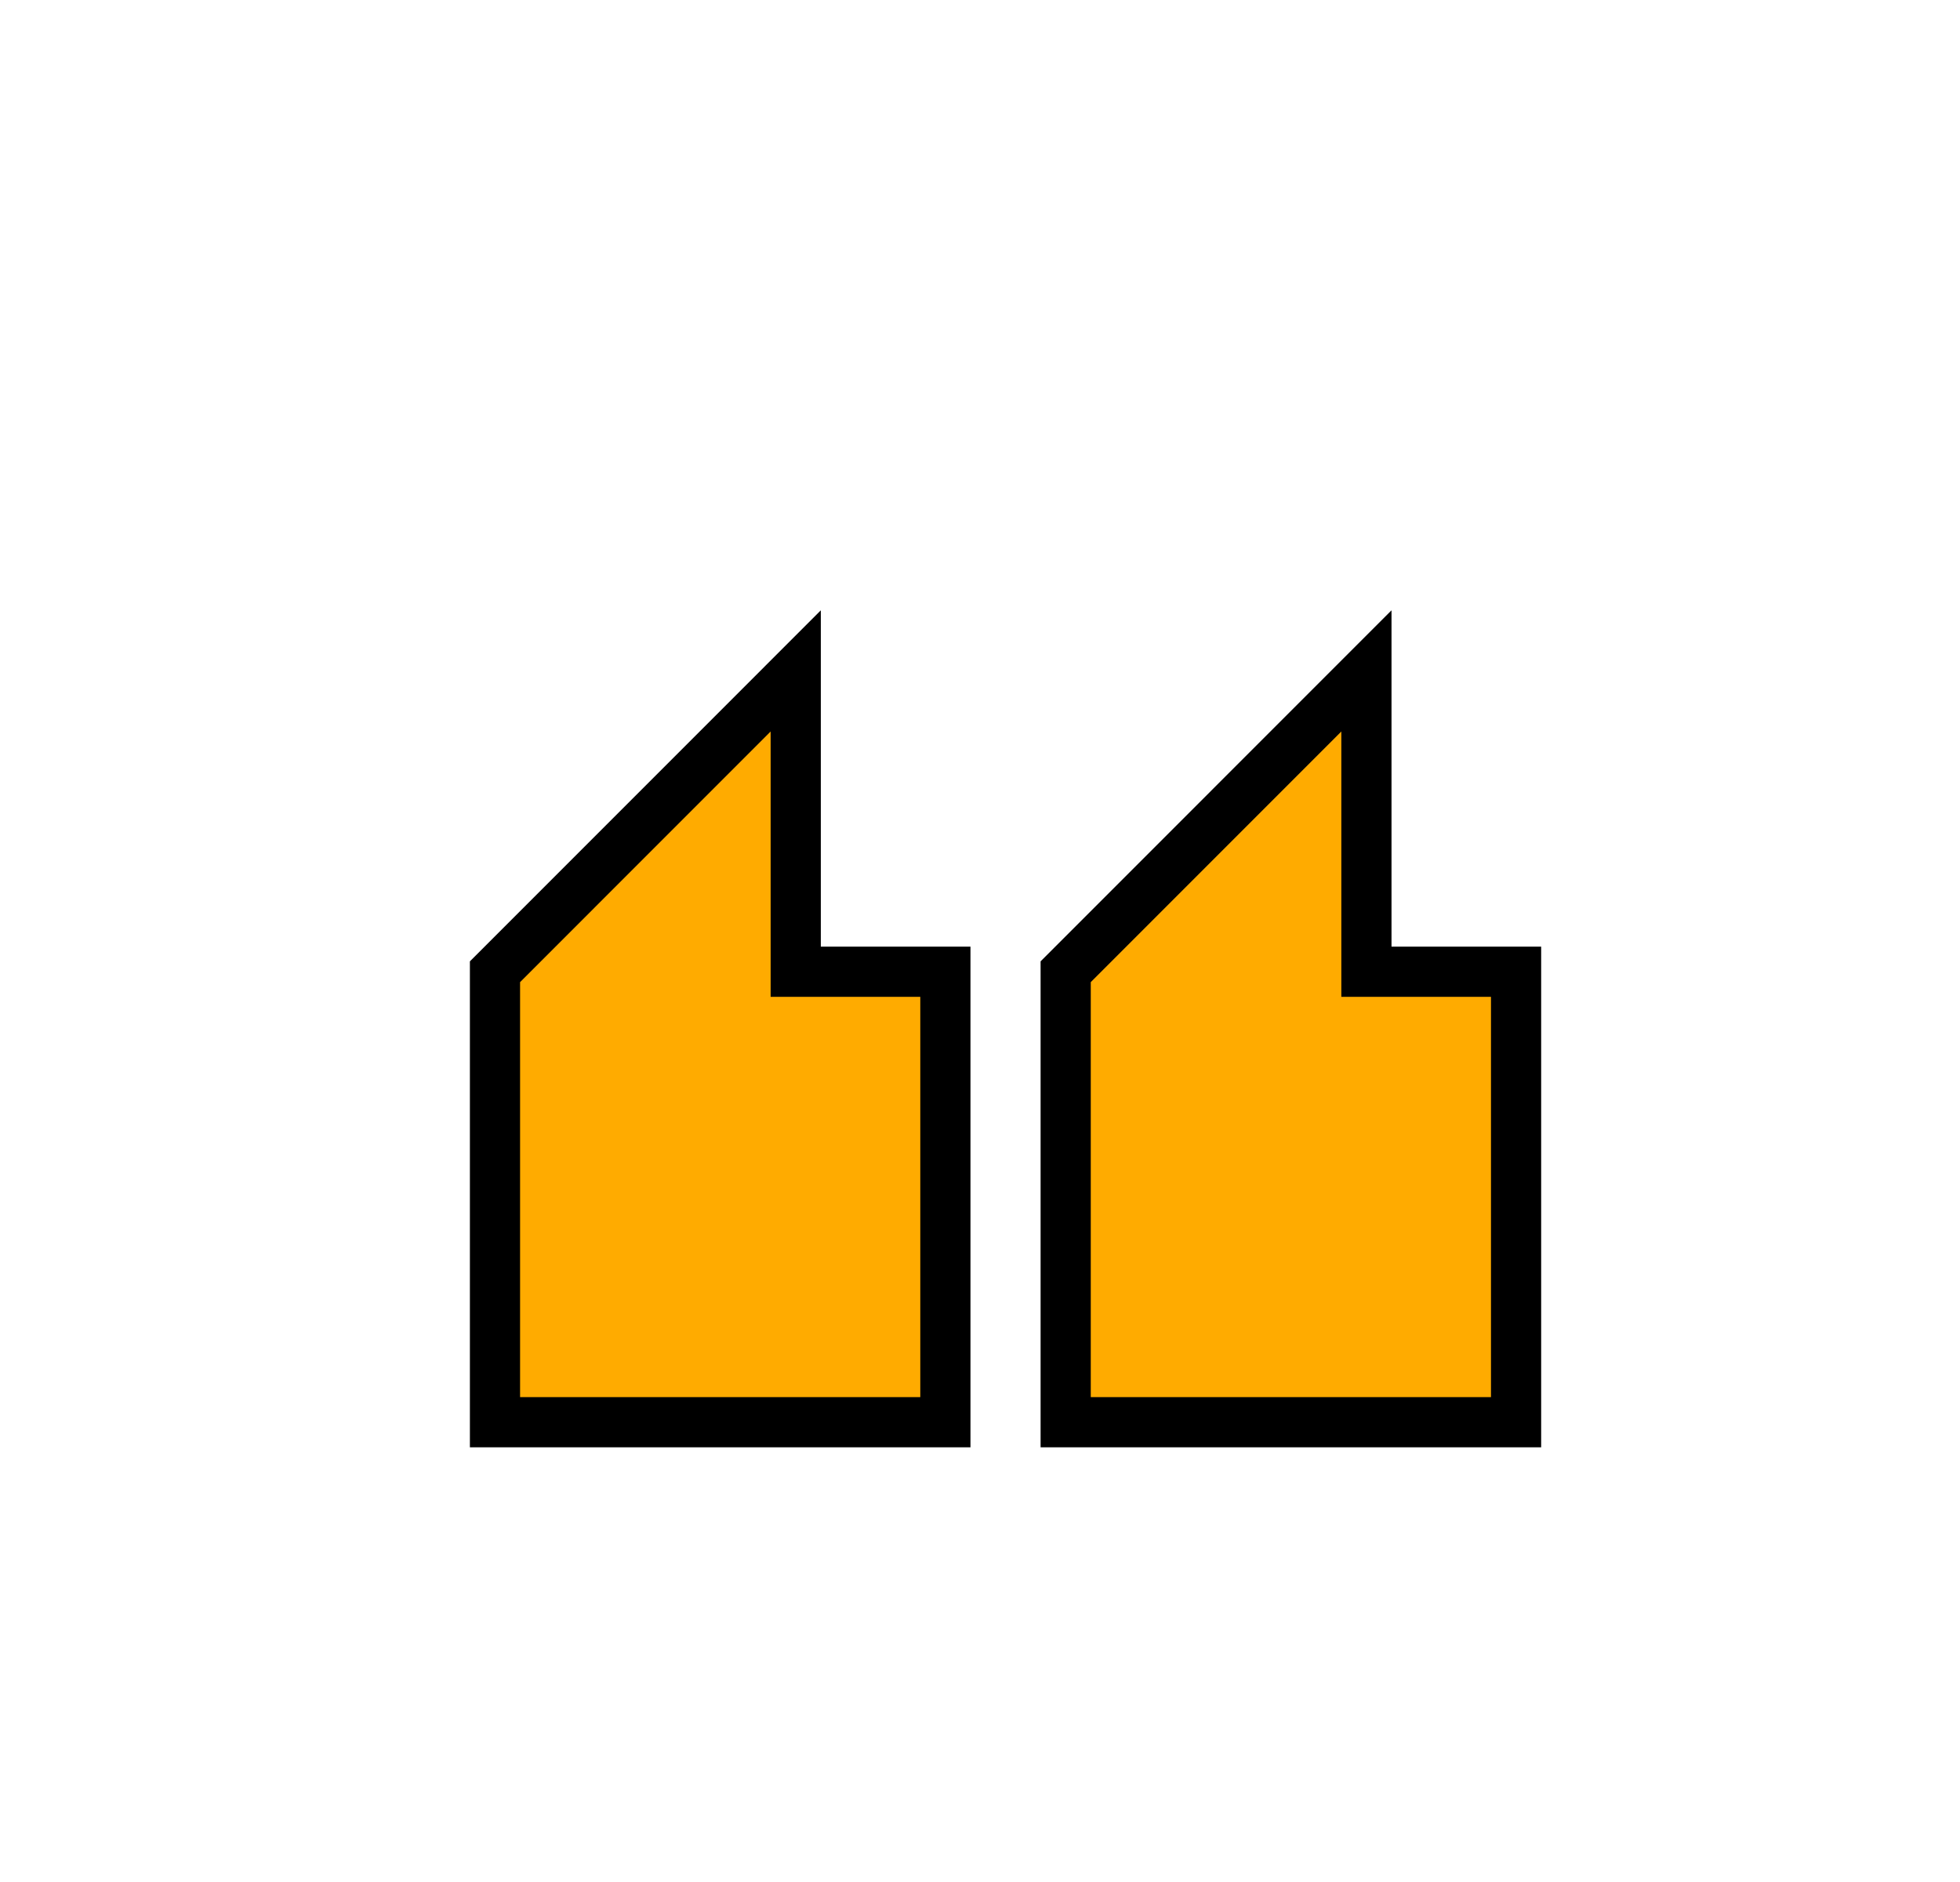
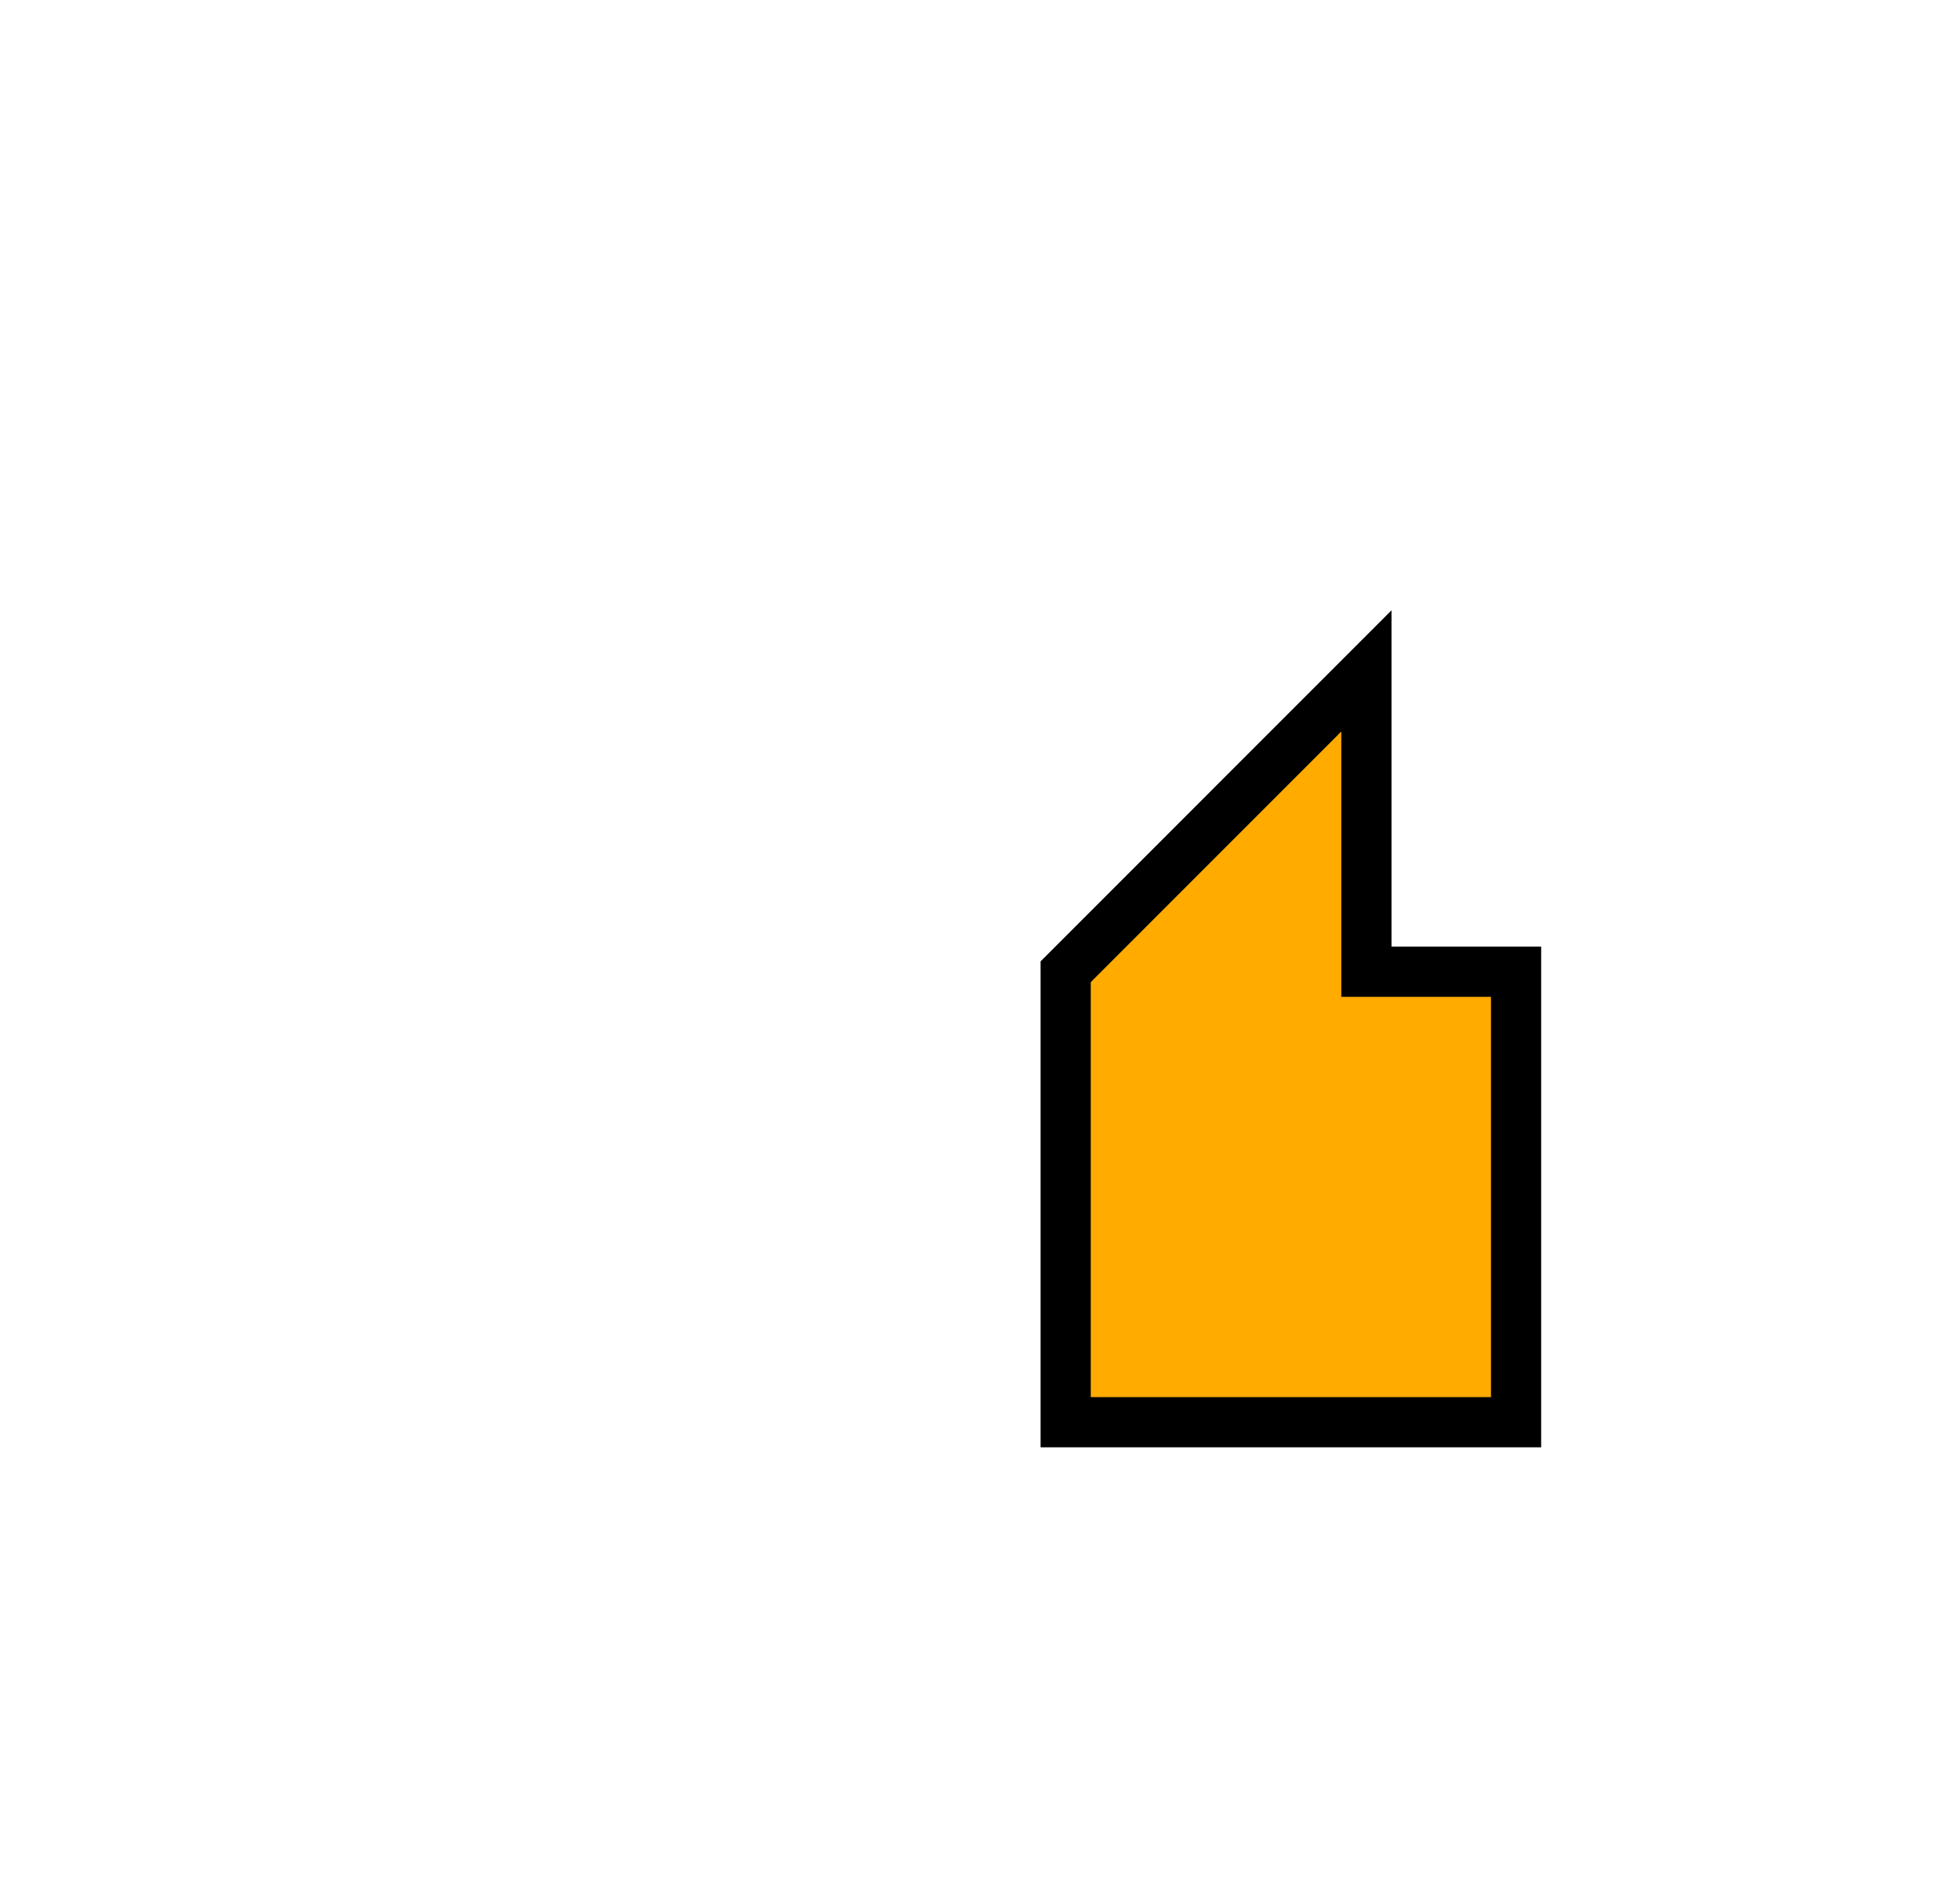
<svg xmlns="http://www.w3.org/2000/svg" id="Layer_1" data-name="Layer 1" viewBox="0 0 625 600">
  <defs>
    <style>.cls-1{fill:#ffab00;stroke:#000;stroke-miterlimit:10;stroke-width:16px;}</style>
  </defs>
-   <polygon class="cls-1" points="301.46 453.42 157.84 453.42 157.84 309.8 253.74 213.89 253.74 309.8 301.46 309.8 301.46 453.42" />
  <polygon class="cls-1" points="483.44 453.42 339.82 453.42 339.82 309.8 435.72 213.89 435.72 309.8 483.44 309.8 483.44 453.42" />
</svg>